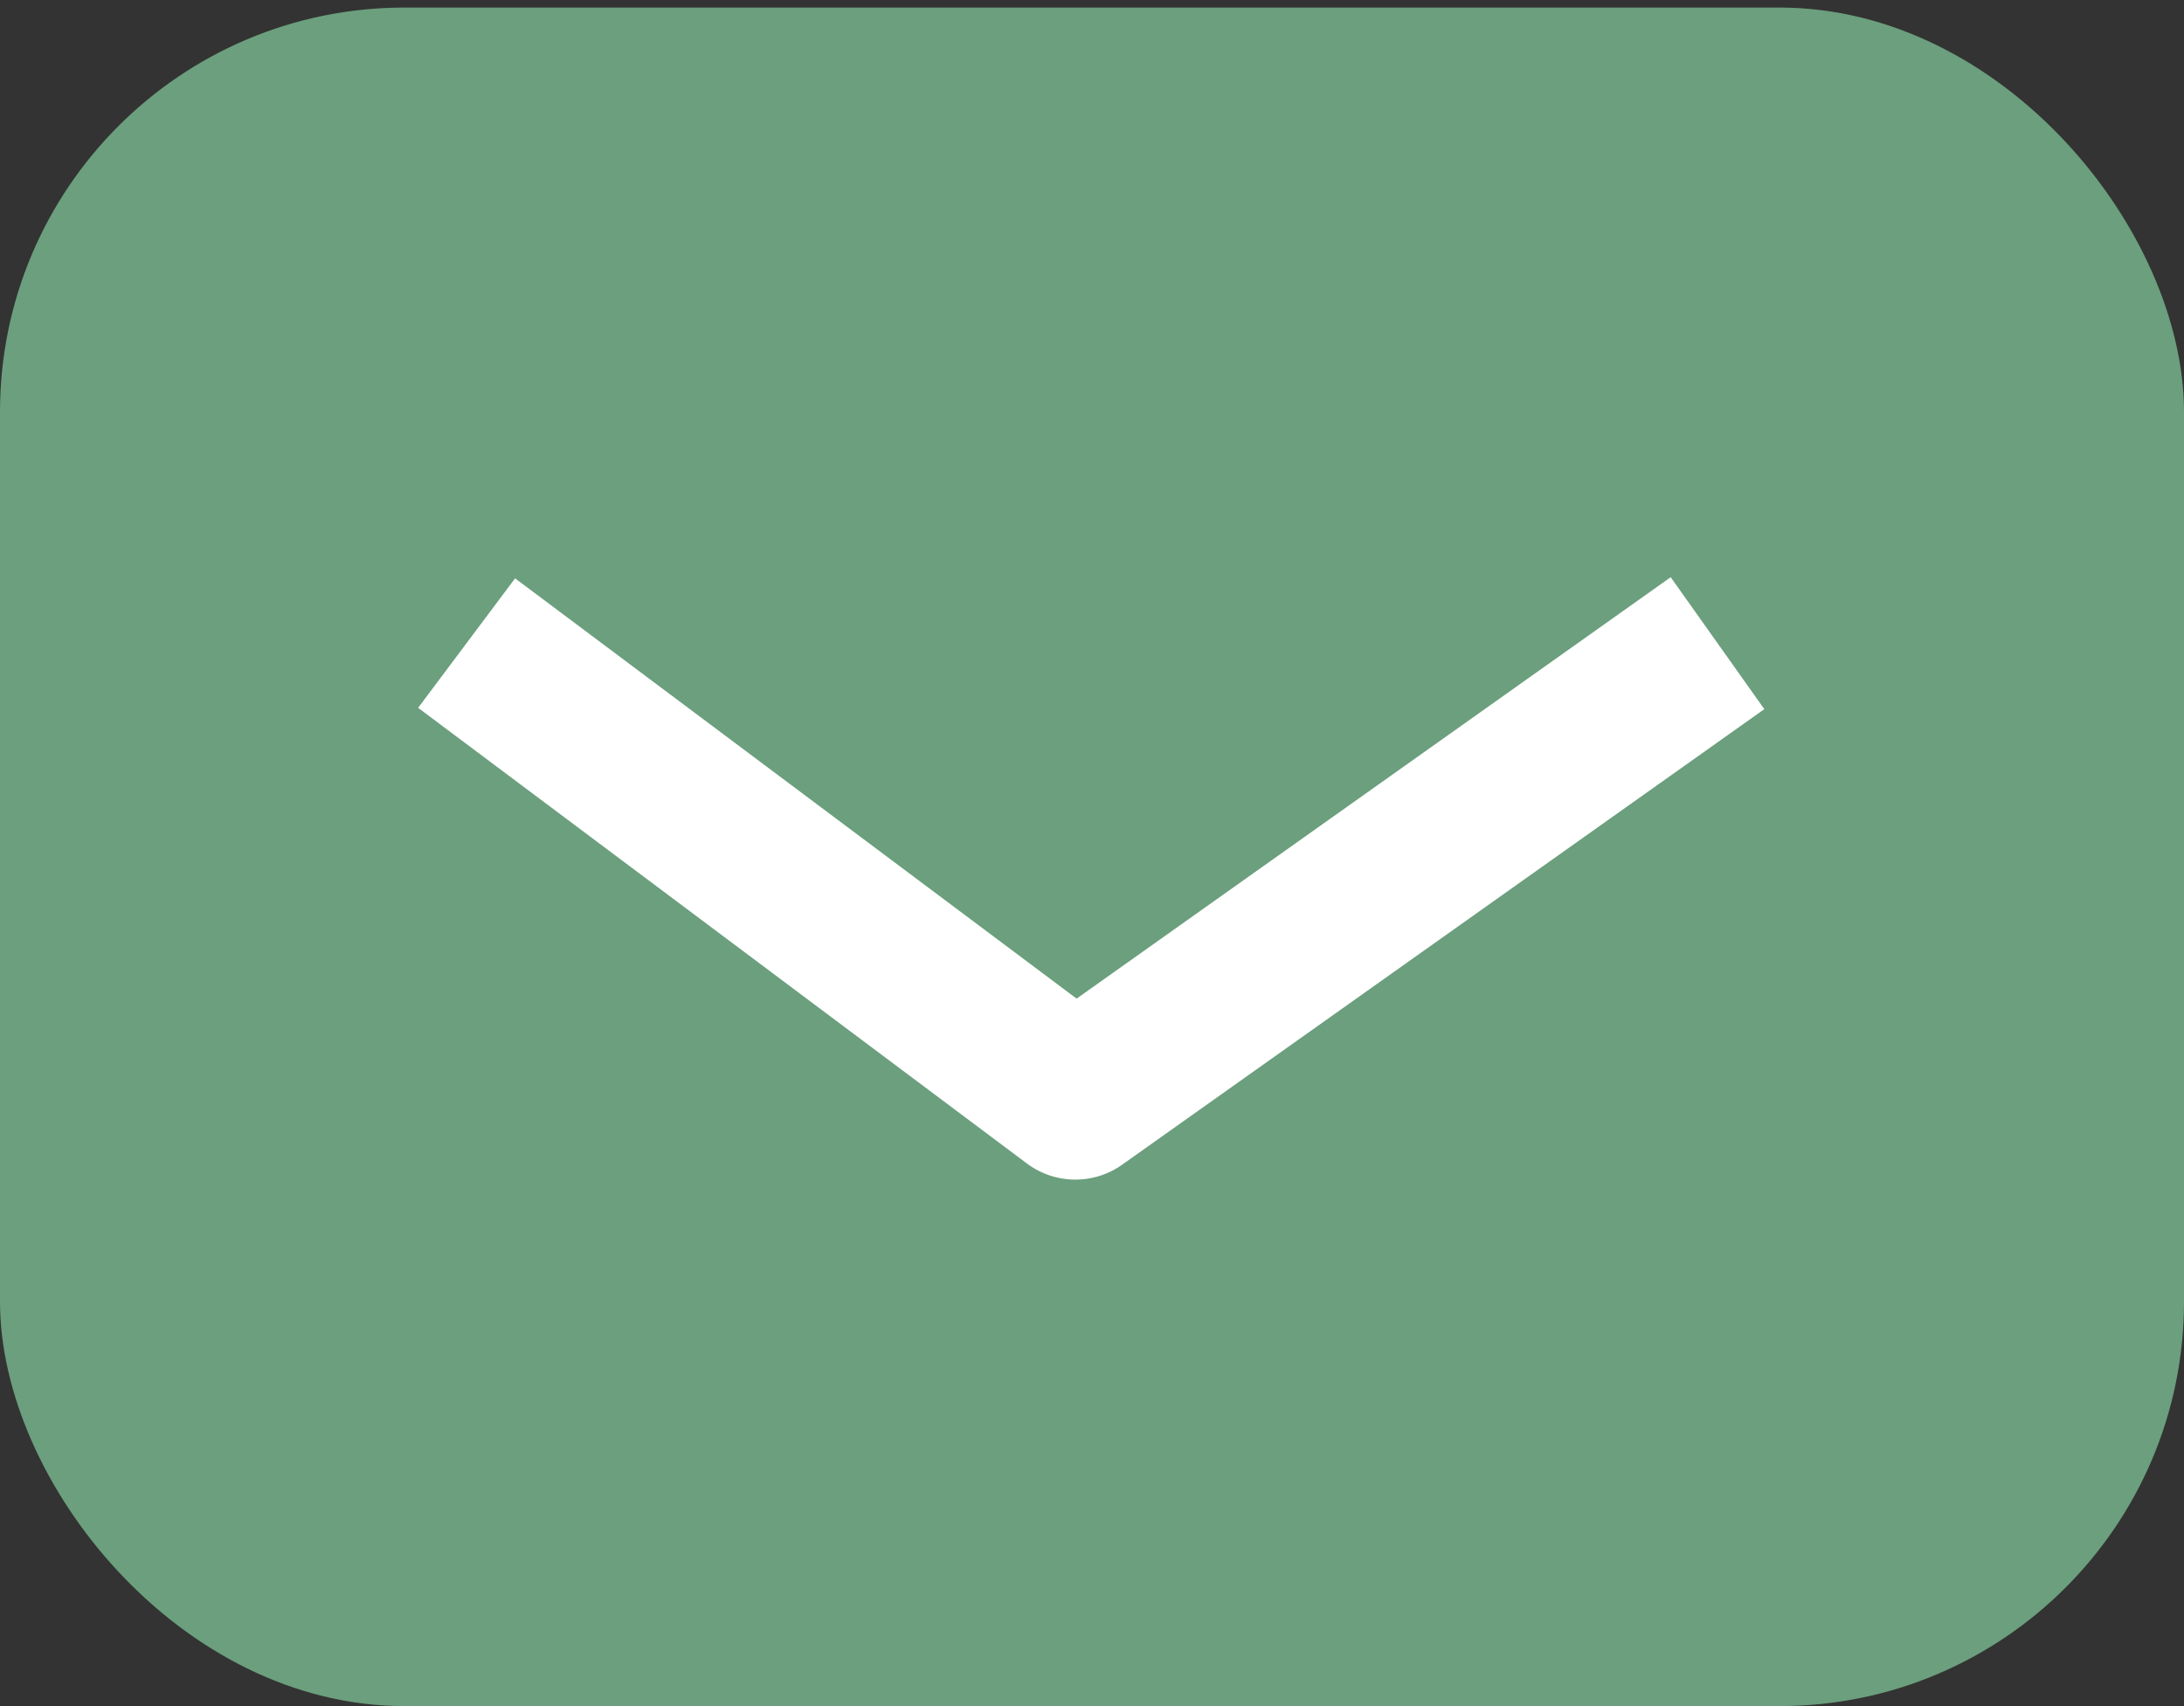
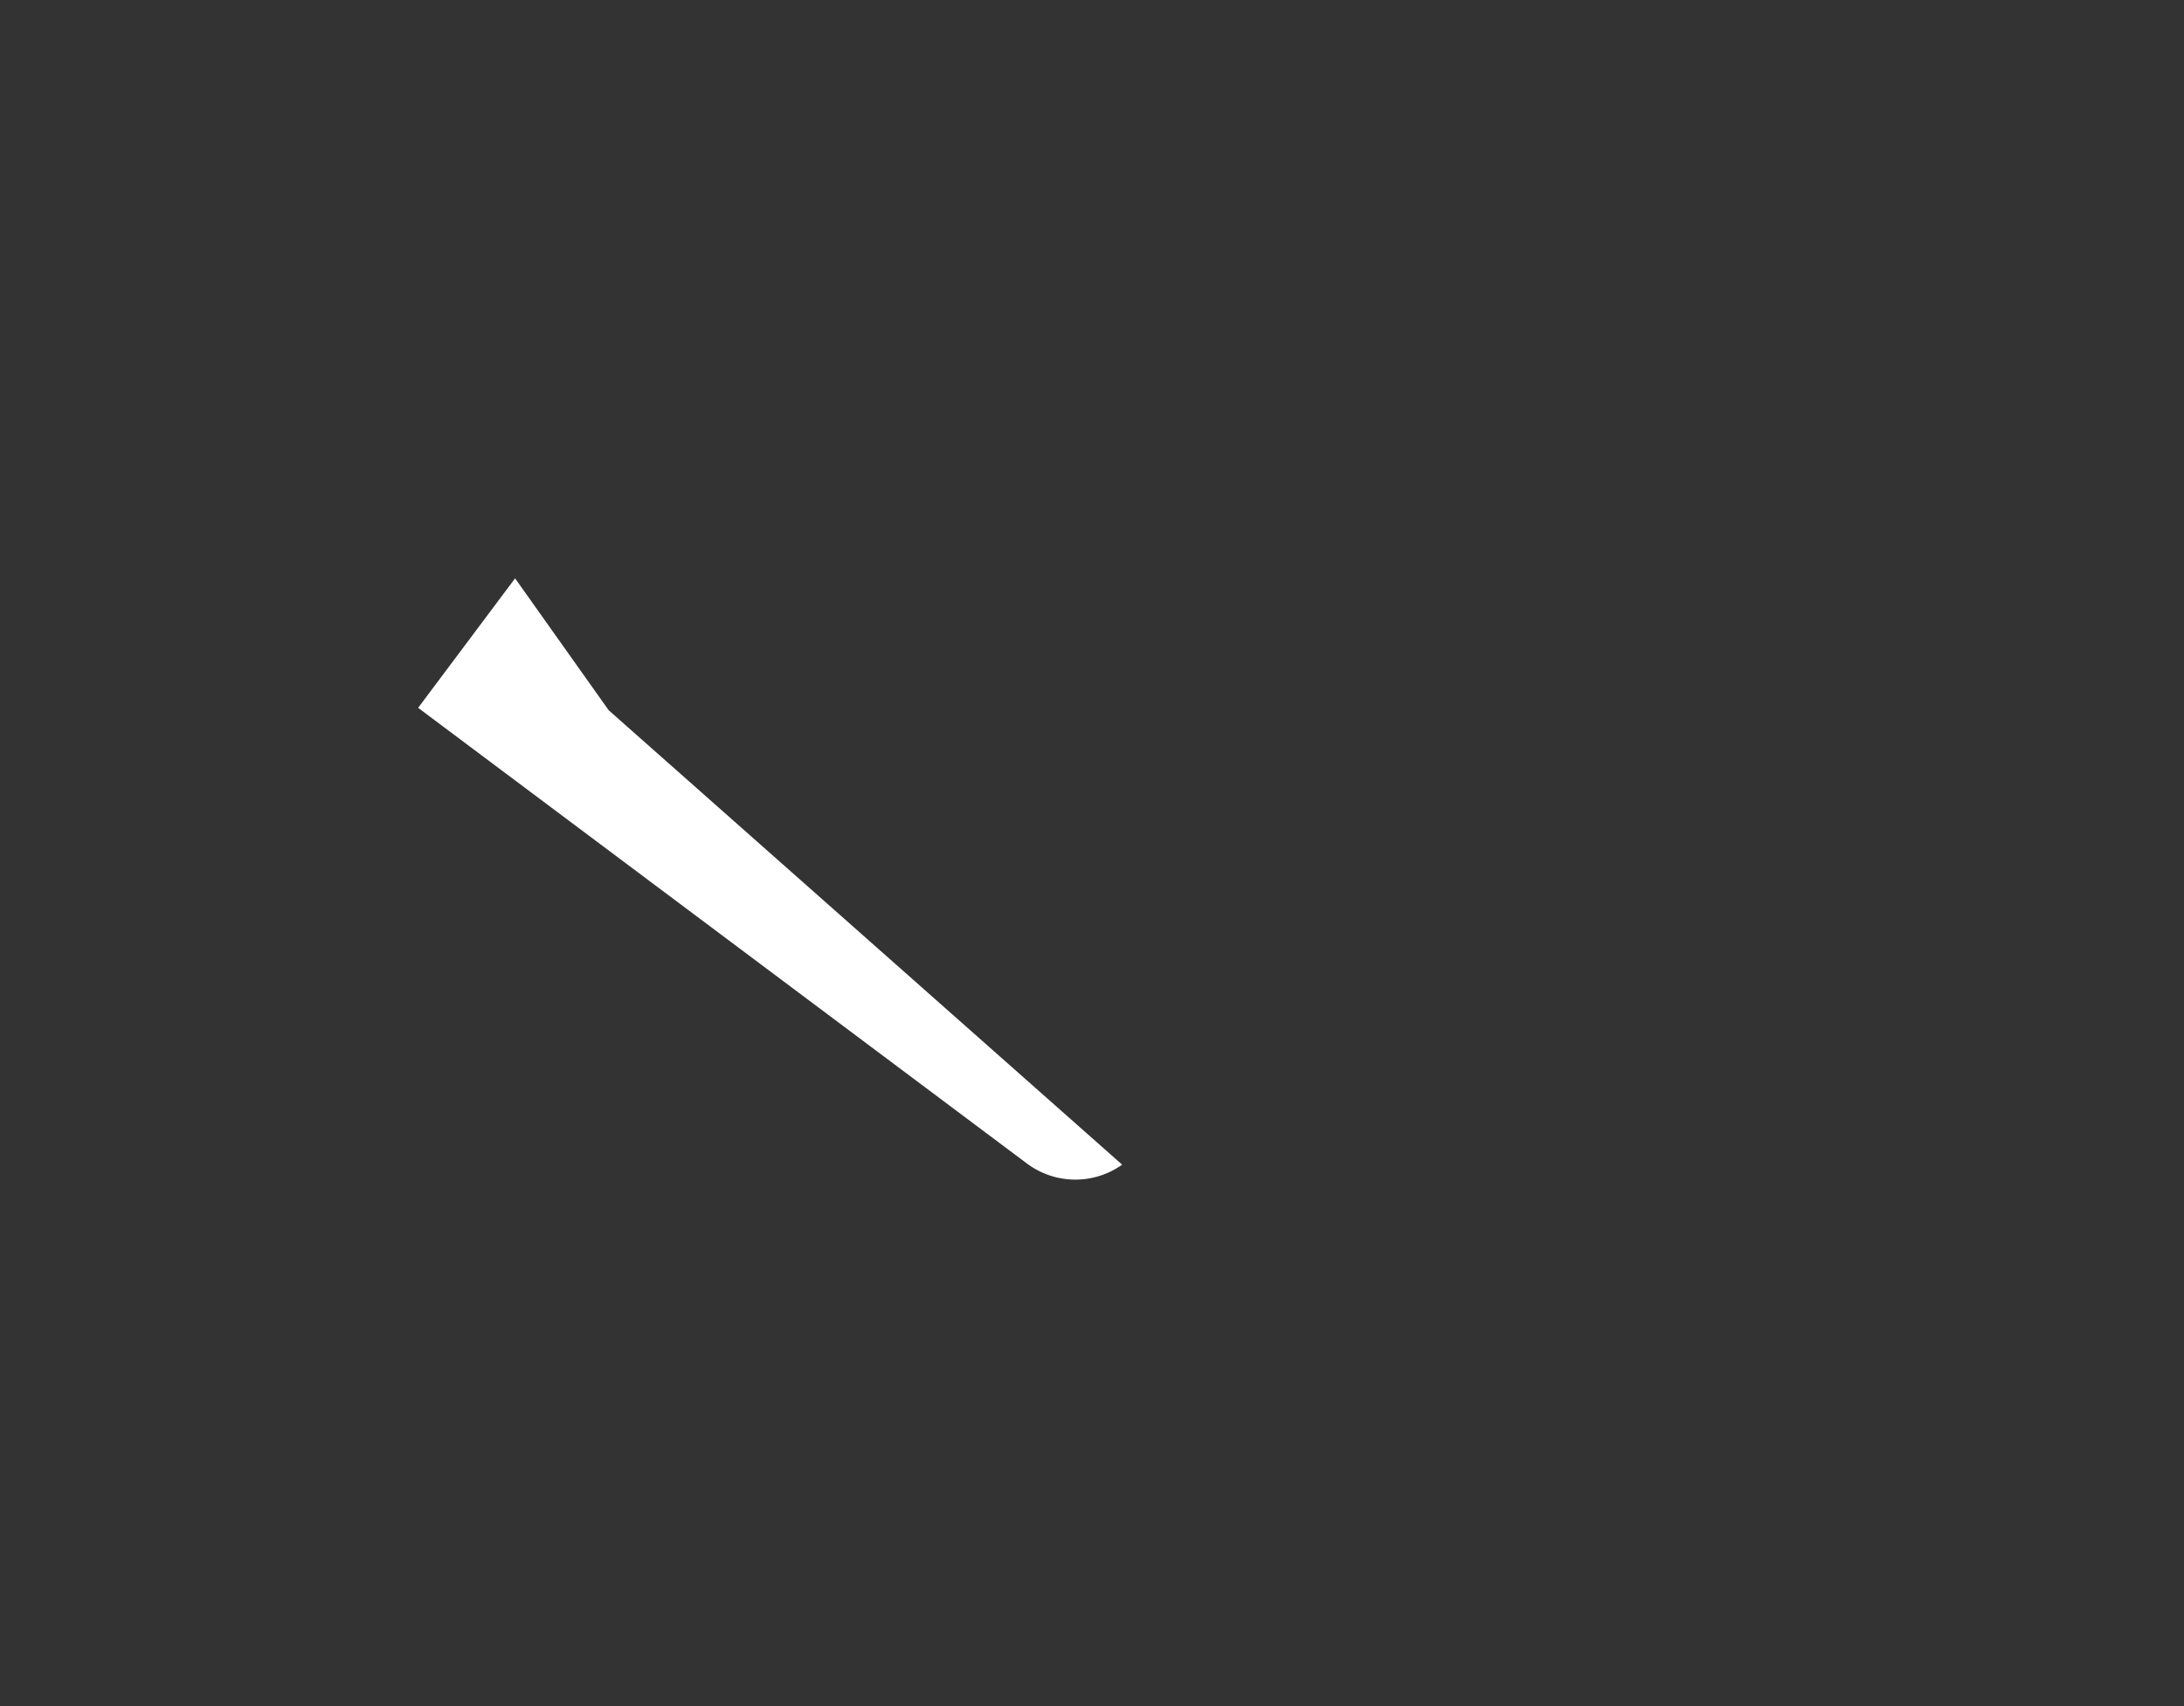
<svg xmlns="http://www.w3.org/2000/svg" width="54" height="42.187" viewBox="0 0 54 42.187">
  <rect x="0" y="0" width="54" height="42.187" fill="#333333" stroke="none" />
  <g transform="translate(0 0.187)">
-     <rect width="54" height="42" rx="10" fill="#6b9f7d" />
-     <path d="M.285,23.848l-.569-3.959L16.882,17.42,19.9-.335l3.944.67L20.582,19.527a2,2,0,0,1-1.687,1.645Z" transform="translate(27 0.251) rotate(45)" fill="#fff" />
+     <path d="M.285,23.848l-.569-3.959l3.944.67L20.582,19.527a2,2,0,0,1-1.687,1.645Z" transform="translate(27 0.251) rotate(45)" fill="#fff" />
  </g>
</svg>